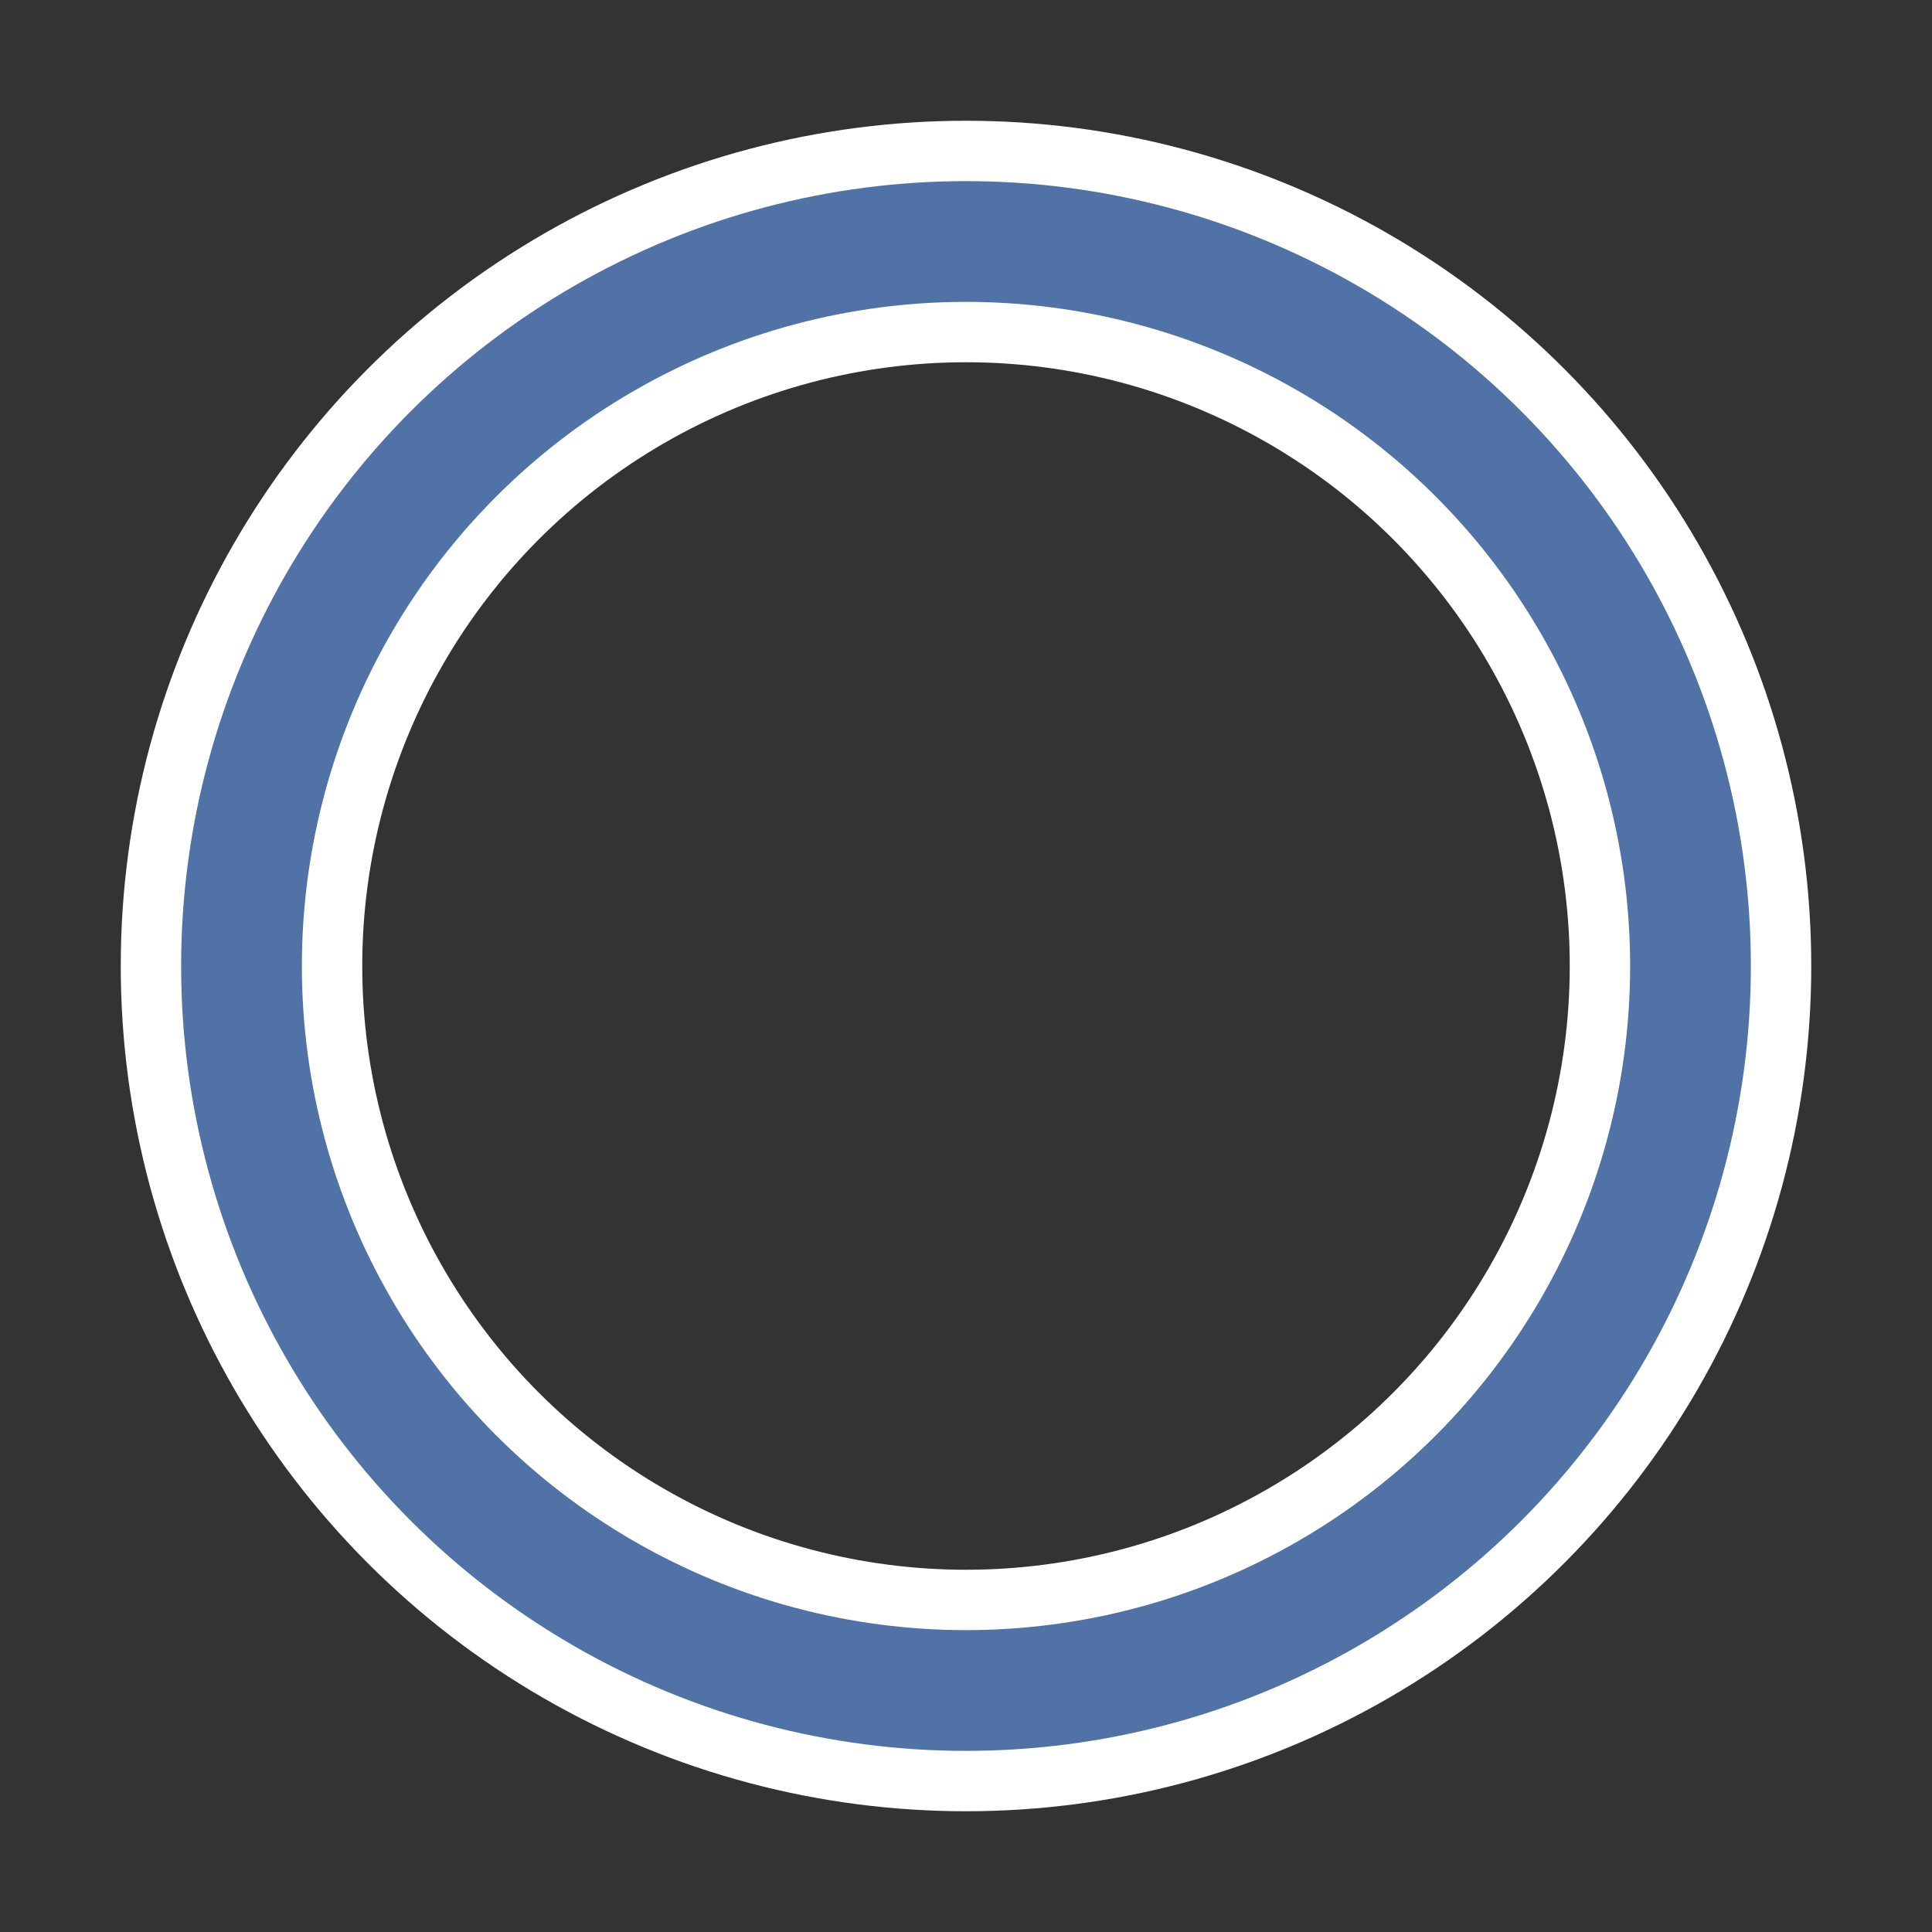
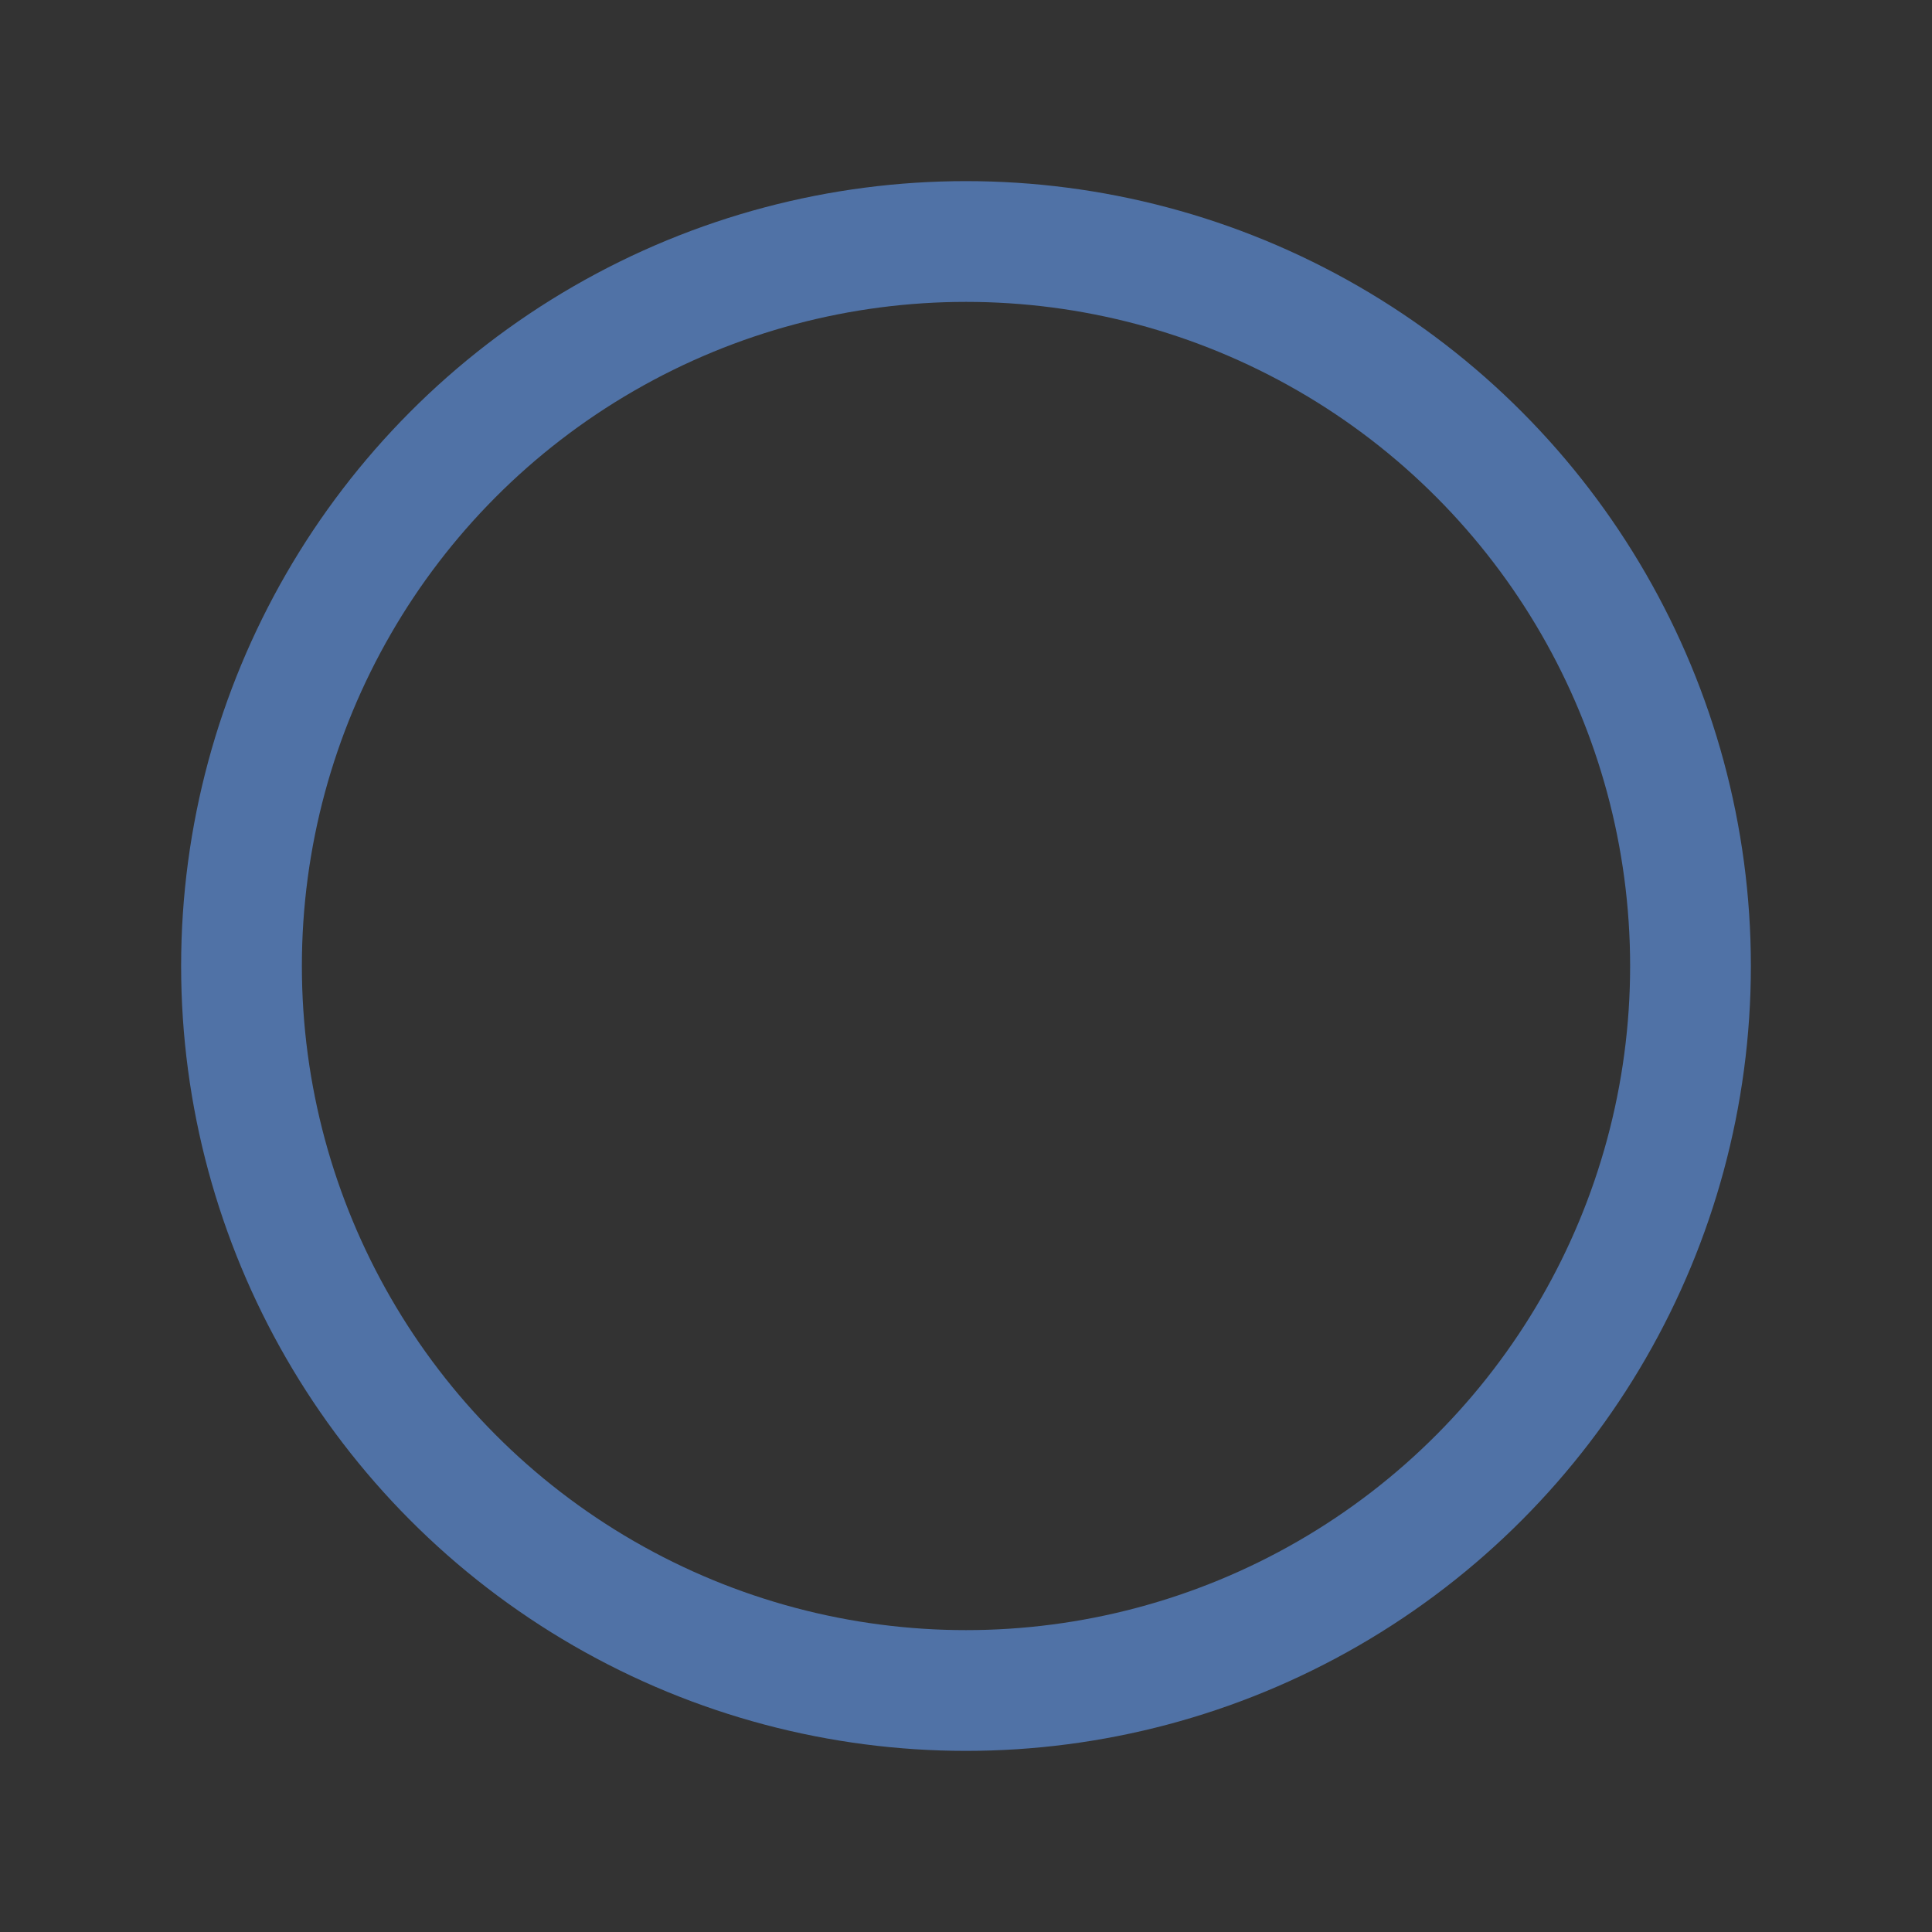
<svg xmlns="http://www.w3.org/2000/svg" width="32px" height="32px" viewBox="0 0 32 32" preserveAspectRatio="xMidYMid">
  <rect x="0" y="0" width="32" height="32" fill="#333333" stroke="none" />
  <rect x="0" y="0" width="32" height="32" fill="none" class="bk" />
-   <circle cx="16" cy="16" r="12" stroke="#ffffff" fill="none" stroke-width="4" stroke-linecap="round" />
  <circle cx="16" cy="16" r="12" stroke="#5072a6" fill="none" stroke-width="2" stroke-linecap="round">
    <animate attributeName="stroke-dashoffset" dur="2s" repeatCount="indefinite" from="0" to="502" />
    <animate attributeName="stroke-dasharray" dur="2s" repeatCount="indefinite" values="150.6 100.4;1 250;150.6 100.4" />
  </circle>
</svg>